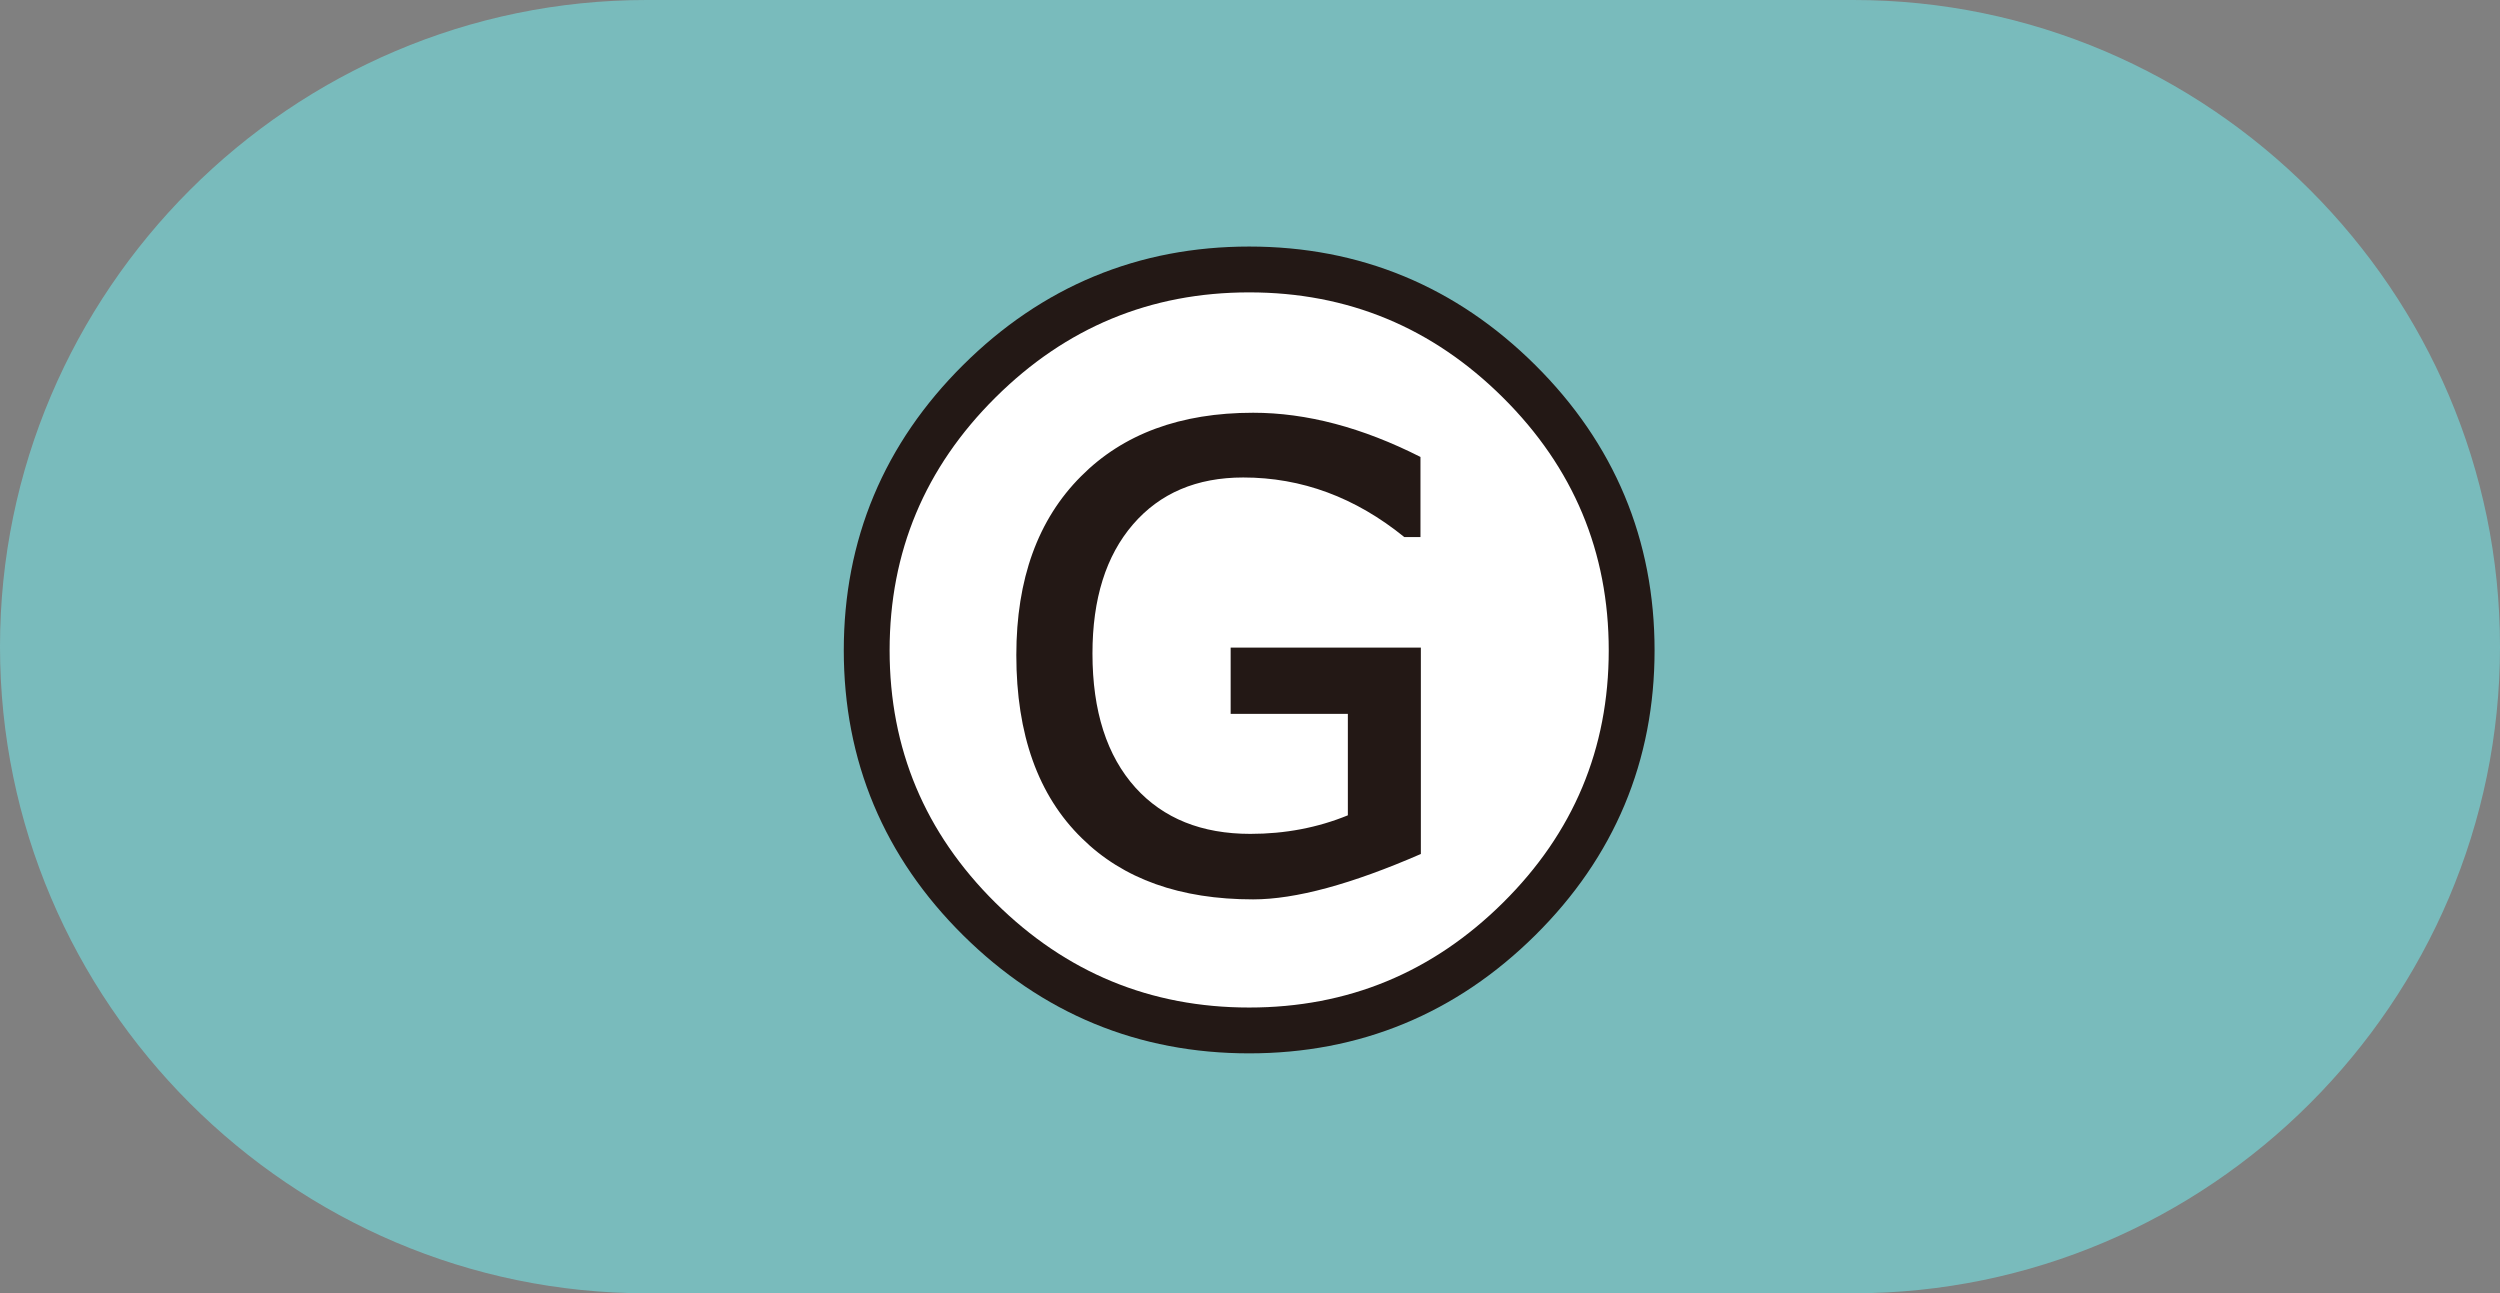
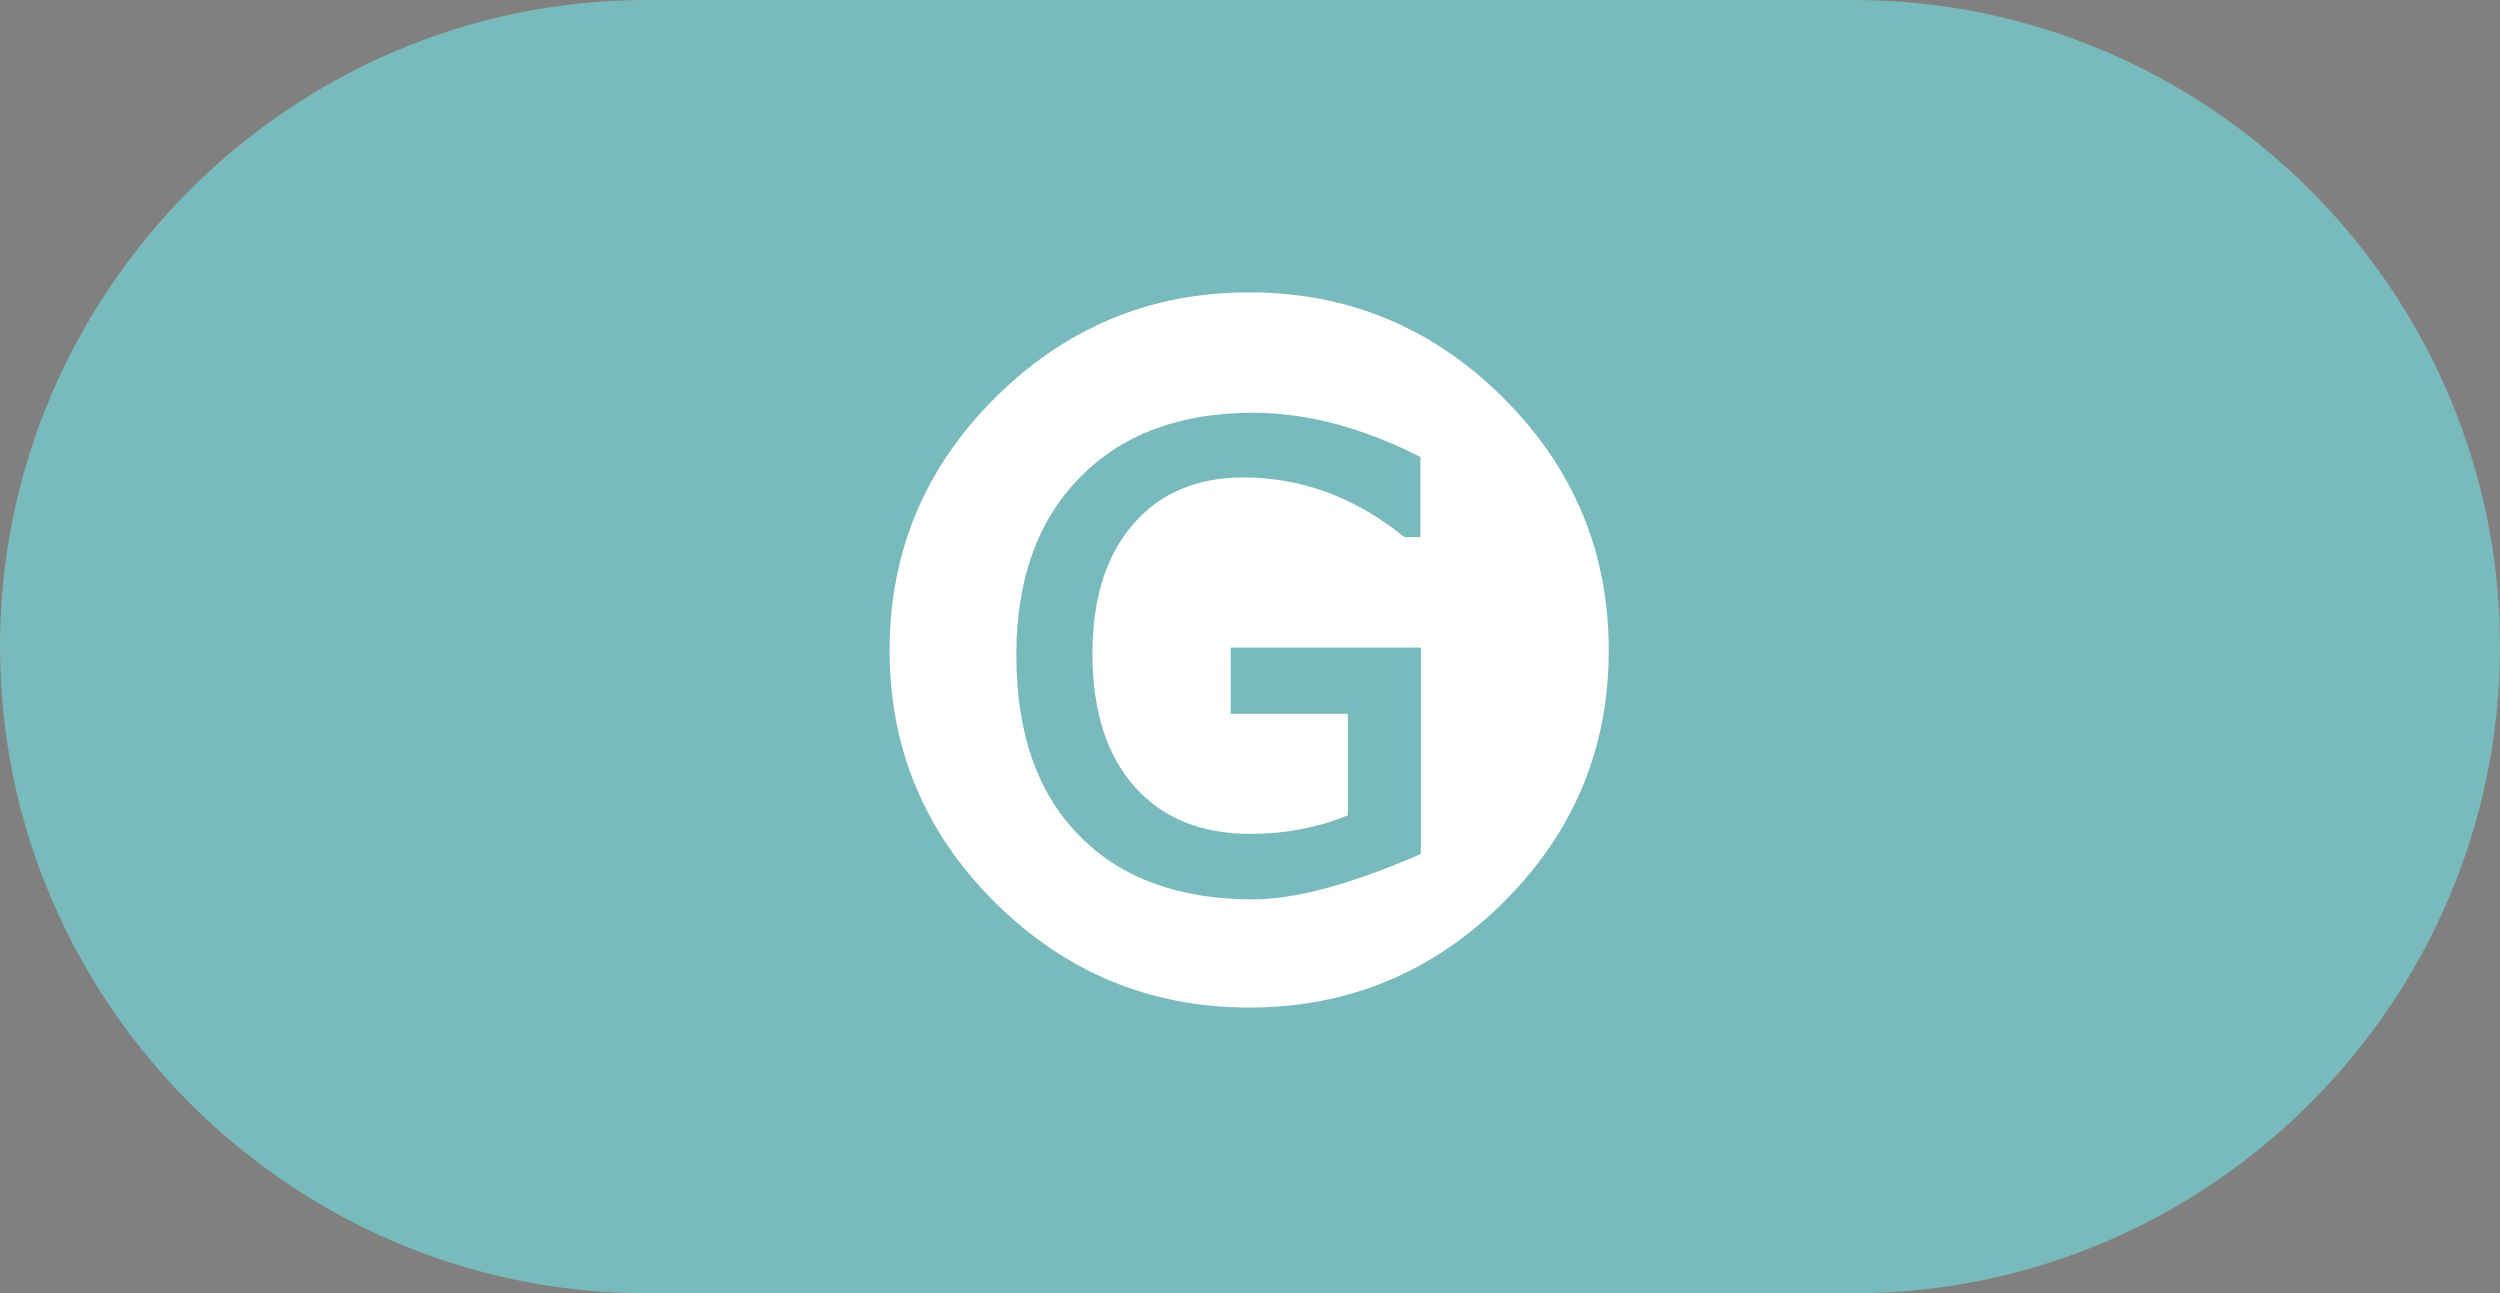
<svg xmlns="http://www.w3.org/2000/svg" id="b" viewBox="0 0 77.323 40">
  <rect x="0" y="0" width="77.323" height="40" fill="#808080" stroke="none" />
  <defs>
    <style>.d{fill:#fff;}.e{fill:#79bbbc;}.f{fill:none;stroke:#231815;stroke-linejoin:round;stroke-width:2.835px;}</style>
  </defs>
  <g id="c">
    <g>
      <path class="e" d="m77.323,20c0,11-9,20-20,20H20C9,40,0,31,0,20h0C0,9,9,0,20,0h37.323c11,0,20,9,20,20h0Z" />
      <g>
-         <path class="f" d="m49.757,20.114c0,3.044-1.09,5.646-3.272,7.807-2.181,2.16-4.797,3.241-7.849,3.241s-5.668-1.081-7.849-3.241c-2.182-2.161-3.272-4.763-3.272-7.807s1.09-5.65,3.272-7.818c2.181-2.169,4.797-3.253,7.849-3.253s5.668,1.085,7.849,3.253c2.182,2.168,3.272,4.775,3.272,7.818Zm-5.811,6.299v-6.384h-5.883v2.051h3.625v3.137c-.935.383-1.941.574-3.016.574-1.505,0-2.689-.476-3.552-1.428-.887-.984-1.331-2.368-1.331-4.15,0-1.692.417-3.023,1.252-3.992.834-.968,1.971-1.453,3.412-1.453,1.807,0,3.467.615,4.981,1.843h.5v-2.478c-1.799-.911-3.523-1.367-5.176-1.367-2.246,0-4.021.655-5.322,1.965-1.335,1.335-2.002,3.178-2.002,5.53,0,2.458.676,4.346,2.026,5.664,1.277,1.262,3.044,1.892,5.298,1.892,1.31,0,3.039-.468,5.188-1.404Z" />
        <path class="d" d="m49.757,20.114c0,3.044-1.09,5.646-3.272,7.807-2.181,2.16-4.797,3.241-7.849,3.241s-5.668-1.081-7.849-3.241c-2.182-2.161-3.272-4.763-3.272-7.807s1.09-5.65,3.272-7.818c2.181-2.169,4.797-3.253,7.849-3.253s5.668,1.085,7.849,3.253c2.182,2.168,3.272,4.775,3.272,7.818Zm-5.811,6.299v-6.384h-5.883v2.051h3.625v3.137c-.935.383-1.941.574-3.016.574-1.505,0-2.689-.476-3.552-1.428-.887-.984-1.331-2.368-1.331-4.15,0-1.692.417-3.023,1.252-3.992.834-.968,1.971-1.453,3.412-1.453,1.807,0,3.467.615,4.981,1.843h.5v-2.478c-1.799-.911-3.523-1.367-5.176-1.367-2.246,0-4.021.655-5.322,1.965-1.335,1.335-2.002,3.178-2.002,5.53,0,2.458.676,4.346,2.026,5.664,1.277,1.262,3.044,1.892,5.298,1.892,1.31,0,3.039-.468,5.188-1.404Z" />
      </g>
    </g>
  </g>
</svg>